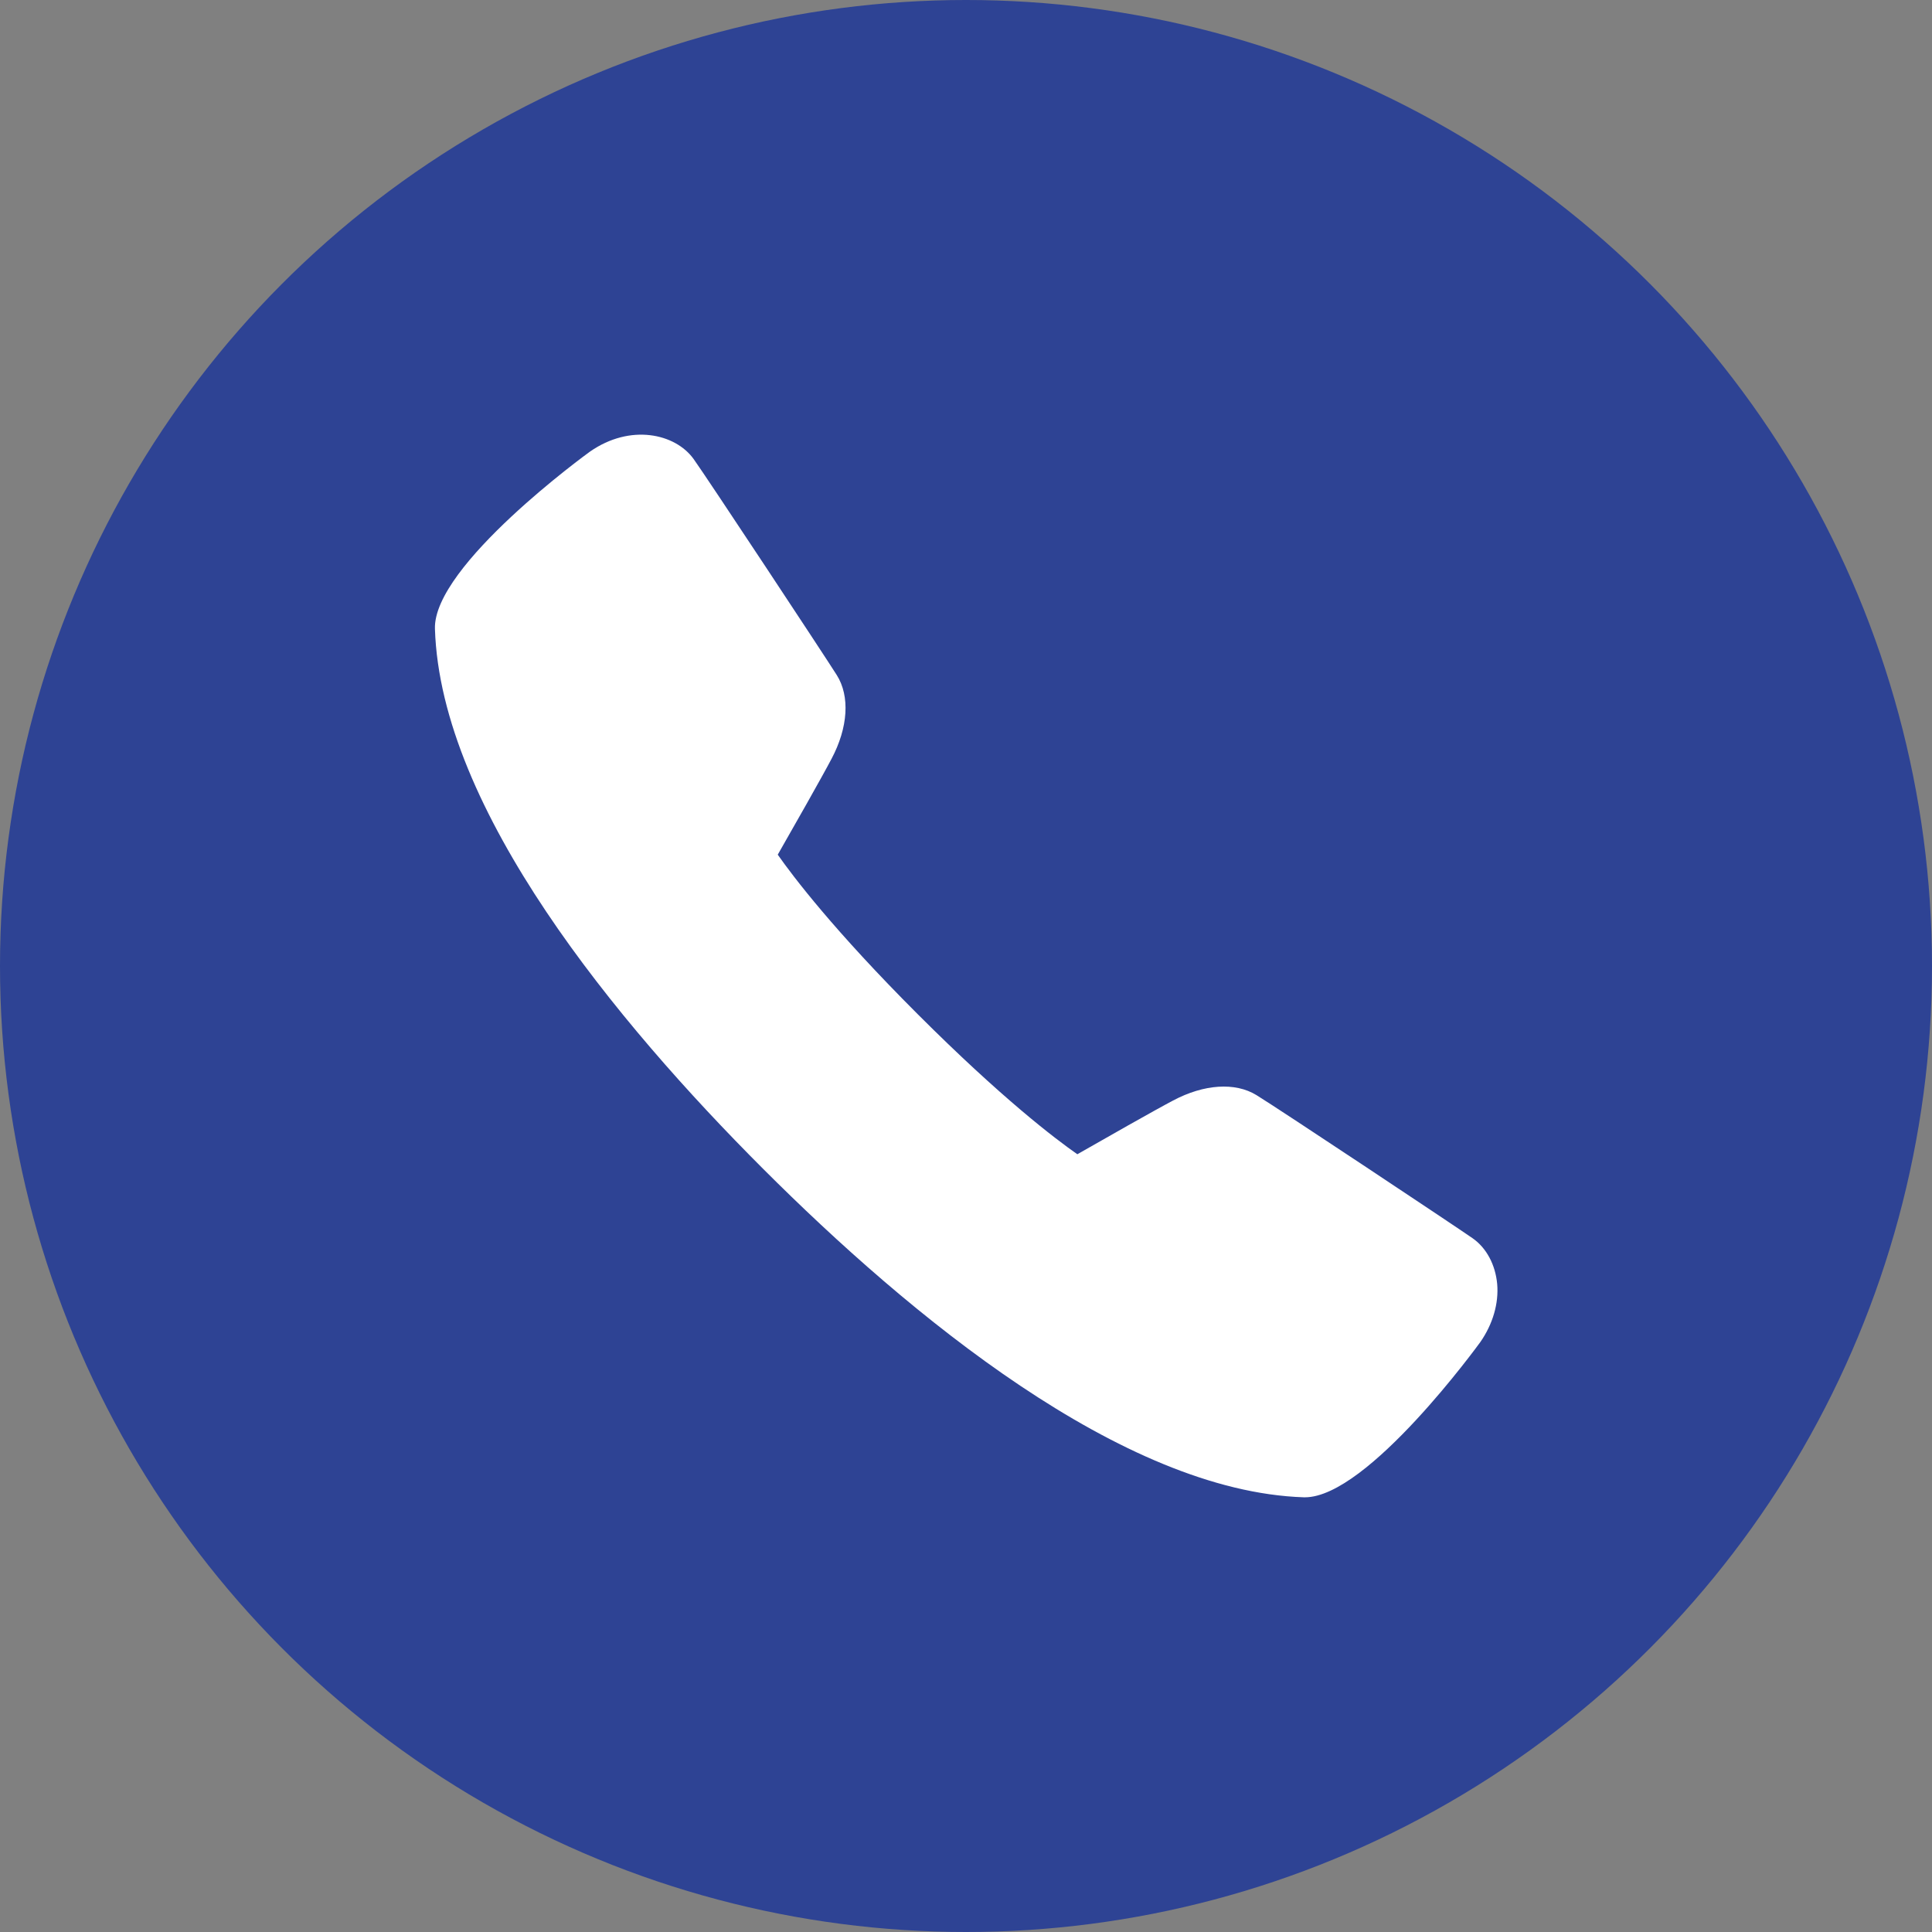
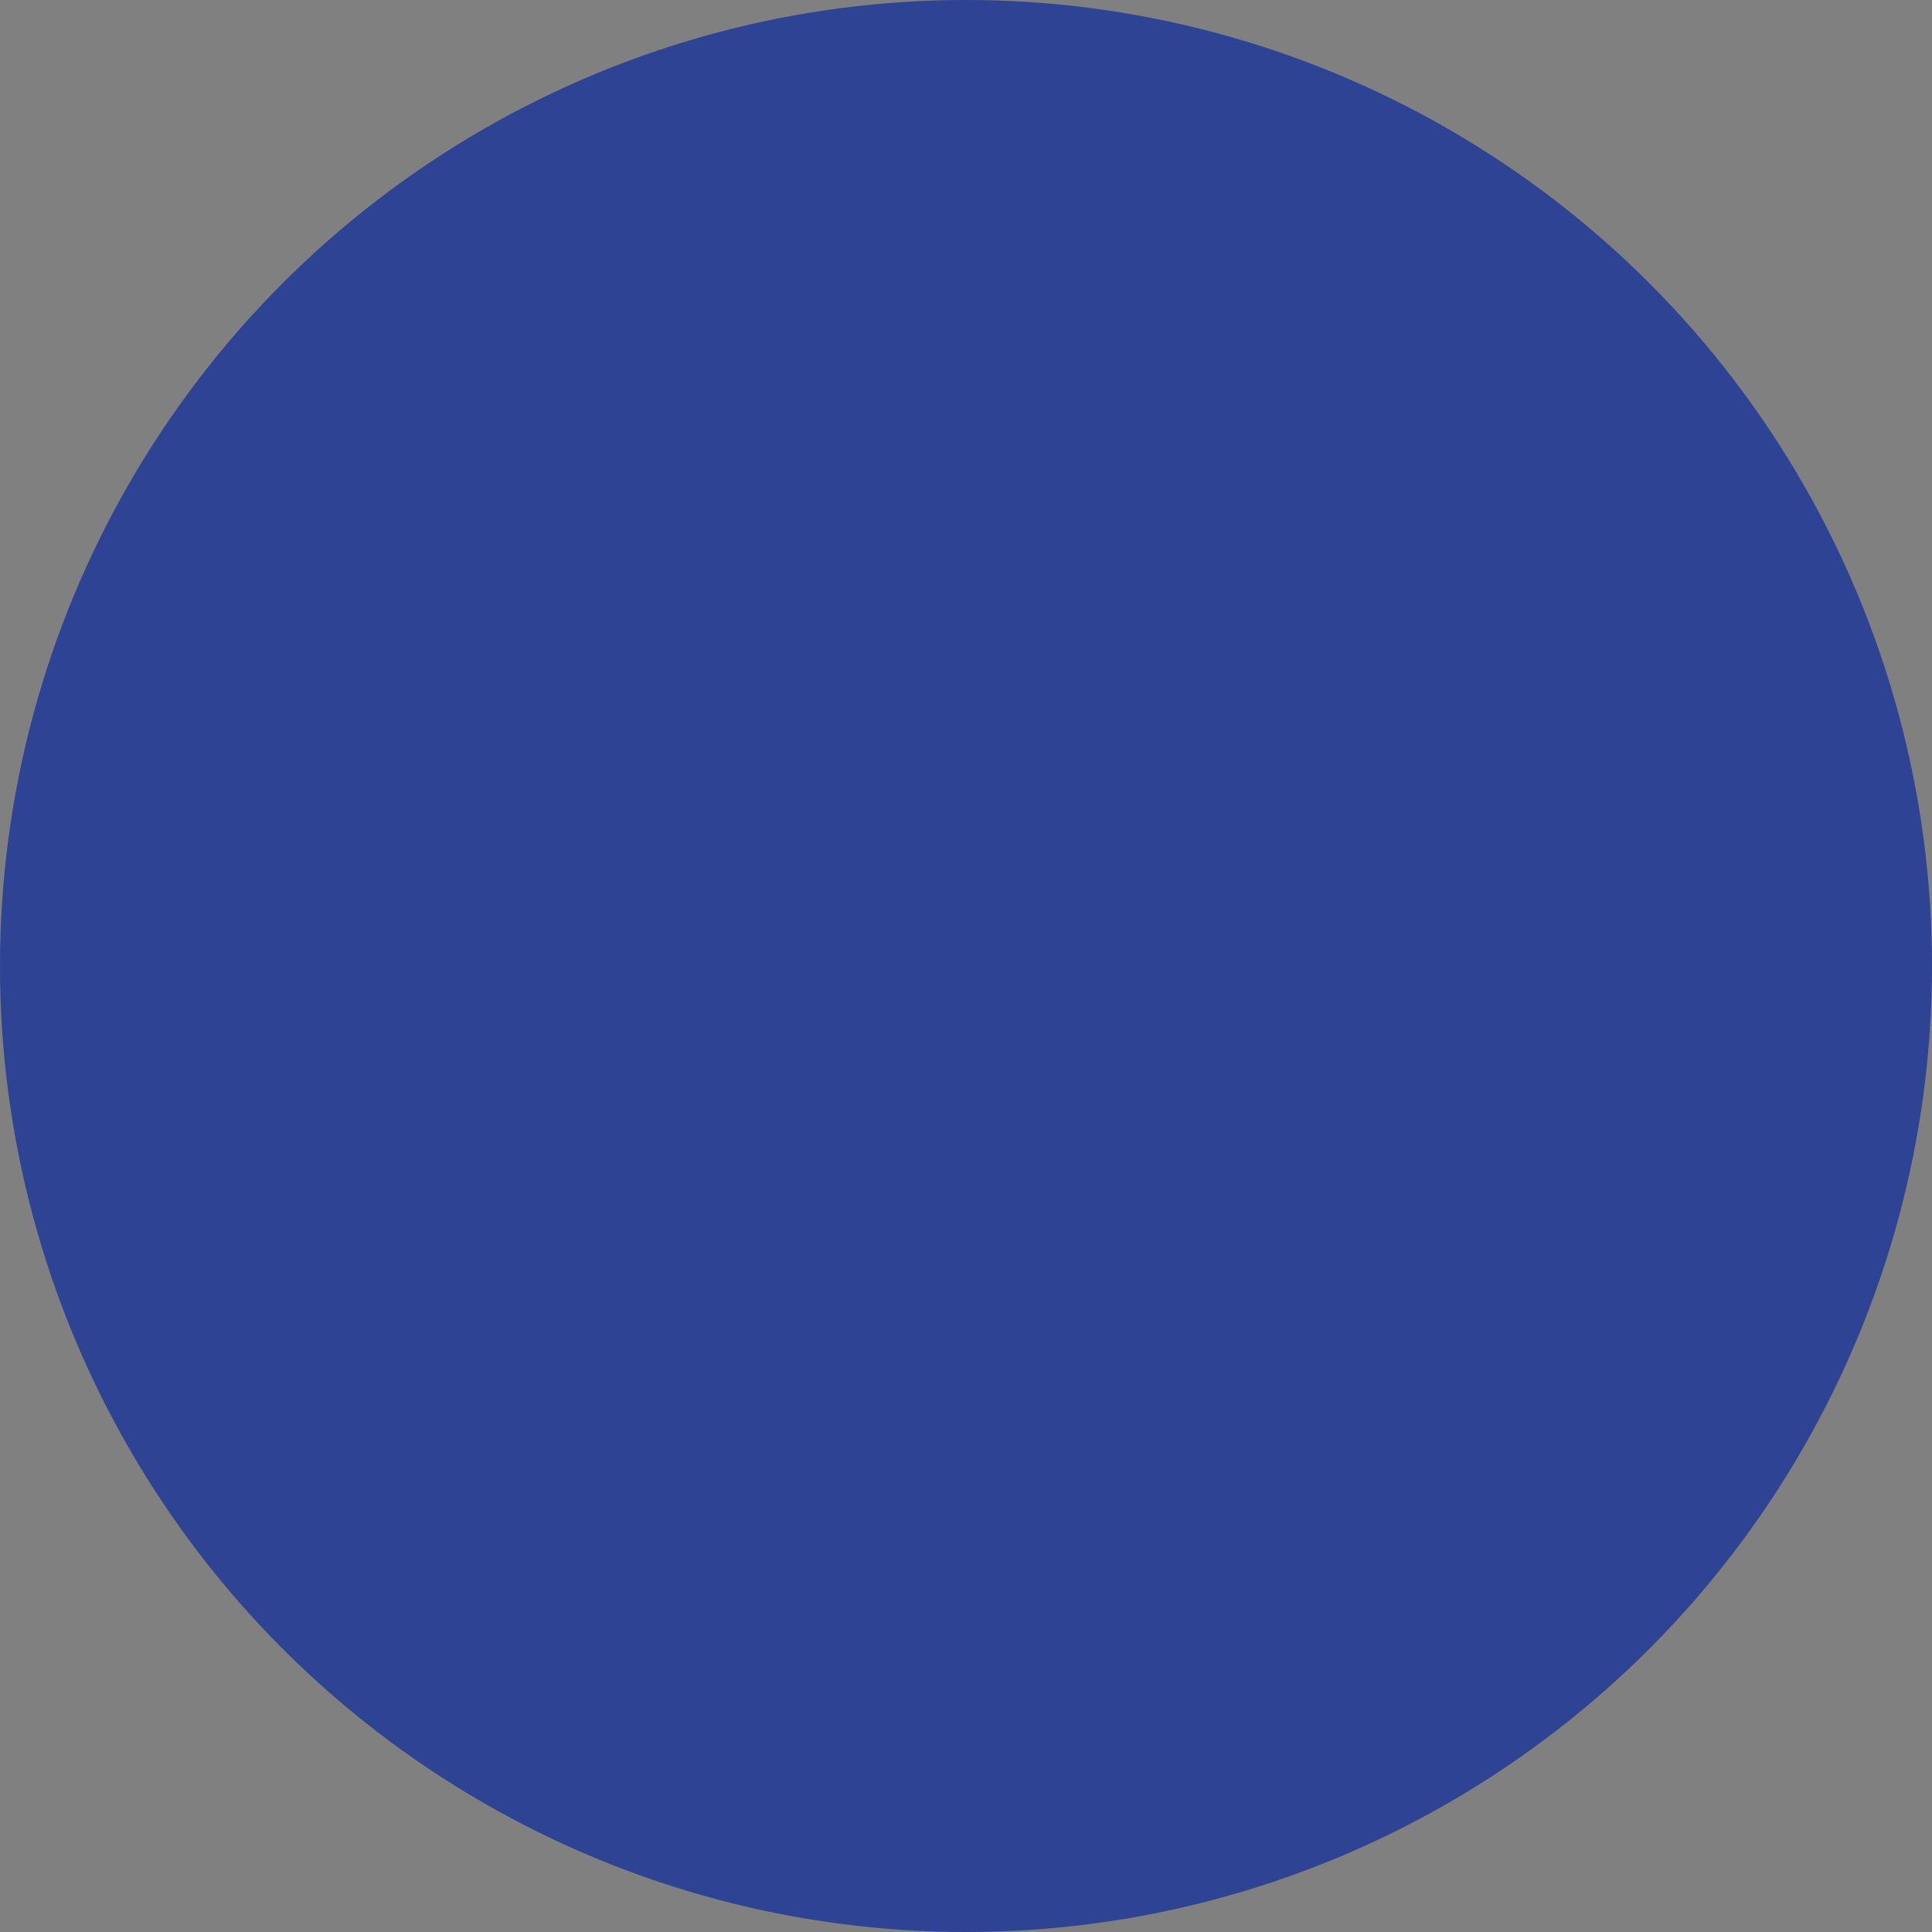
<svg xmlns="http://www.w3.org/2000/svg" width="16" height="16" viewBox="0 0 16 16" fill="none">
  <rect x="0" y="0" width="16" height="16" fill="#808080" stroke="none" />
  <circle cx="8" cy="8" r="8" fill="#2E4394" />
  <g clip-path="url(#clip0_43_101305)">
-     <path d="M10.807 12.4C10.804 12.4 10.801 12.4 10.798 12.4C9.295 12.351 7.534 10.894 6.32 9.68C5.106 8.466 3.649 6.704 3.602 5.208C3.585 4.683 4.873 3.749 4.886 3.74C5.22 3.507 5.592 3.59 5.744 3.801C5.847 3.944 6.824 5.423 6.93 5.591C7.04 5.766 7.024 6.025 6.886 6.285C6.81 6.43 6.559 6.872 6.441 7.078C6.568 7.259 6.905 7.704 7.6 8.399C8.296 9.095 8.74 9.432 8.922 9.559C9.128 9.441 9.57 9.19 9.715 9.114C9.971 8.978 10.229 8.961 10.405 9.069C10.585 9.179 12.06 10.16 12.196 10.255C12.31 10.335 12.384 10.473 12.399 10.633C12.413 10.794 12.363 10.966 12.259 11.115C12.25 11.127 11.328 12.4 10.807 12.4Z" fill="white" />
-   </g>
+     </g>
  <defs>
    <clipPath id="clip0_43_101305">
-       <rect width="10" height="10" fill="white" transform="translate(3 3)" />
-     </clipPath>
+       </clipPath>
  </defs>
</svg>